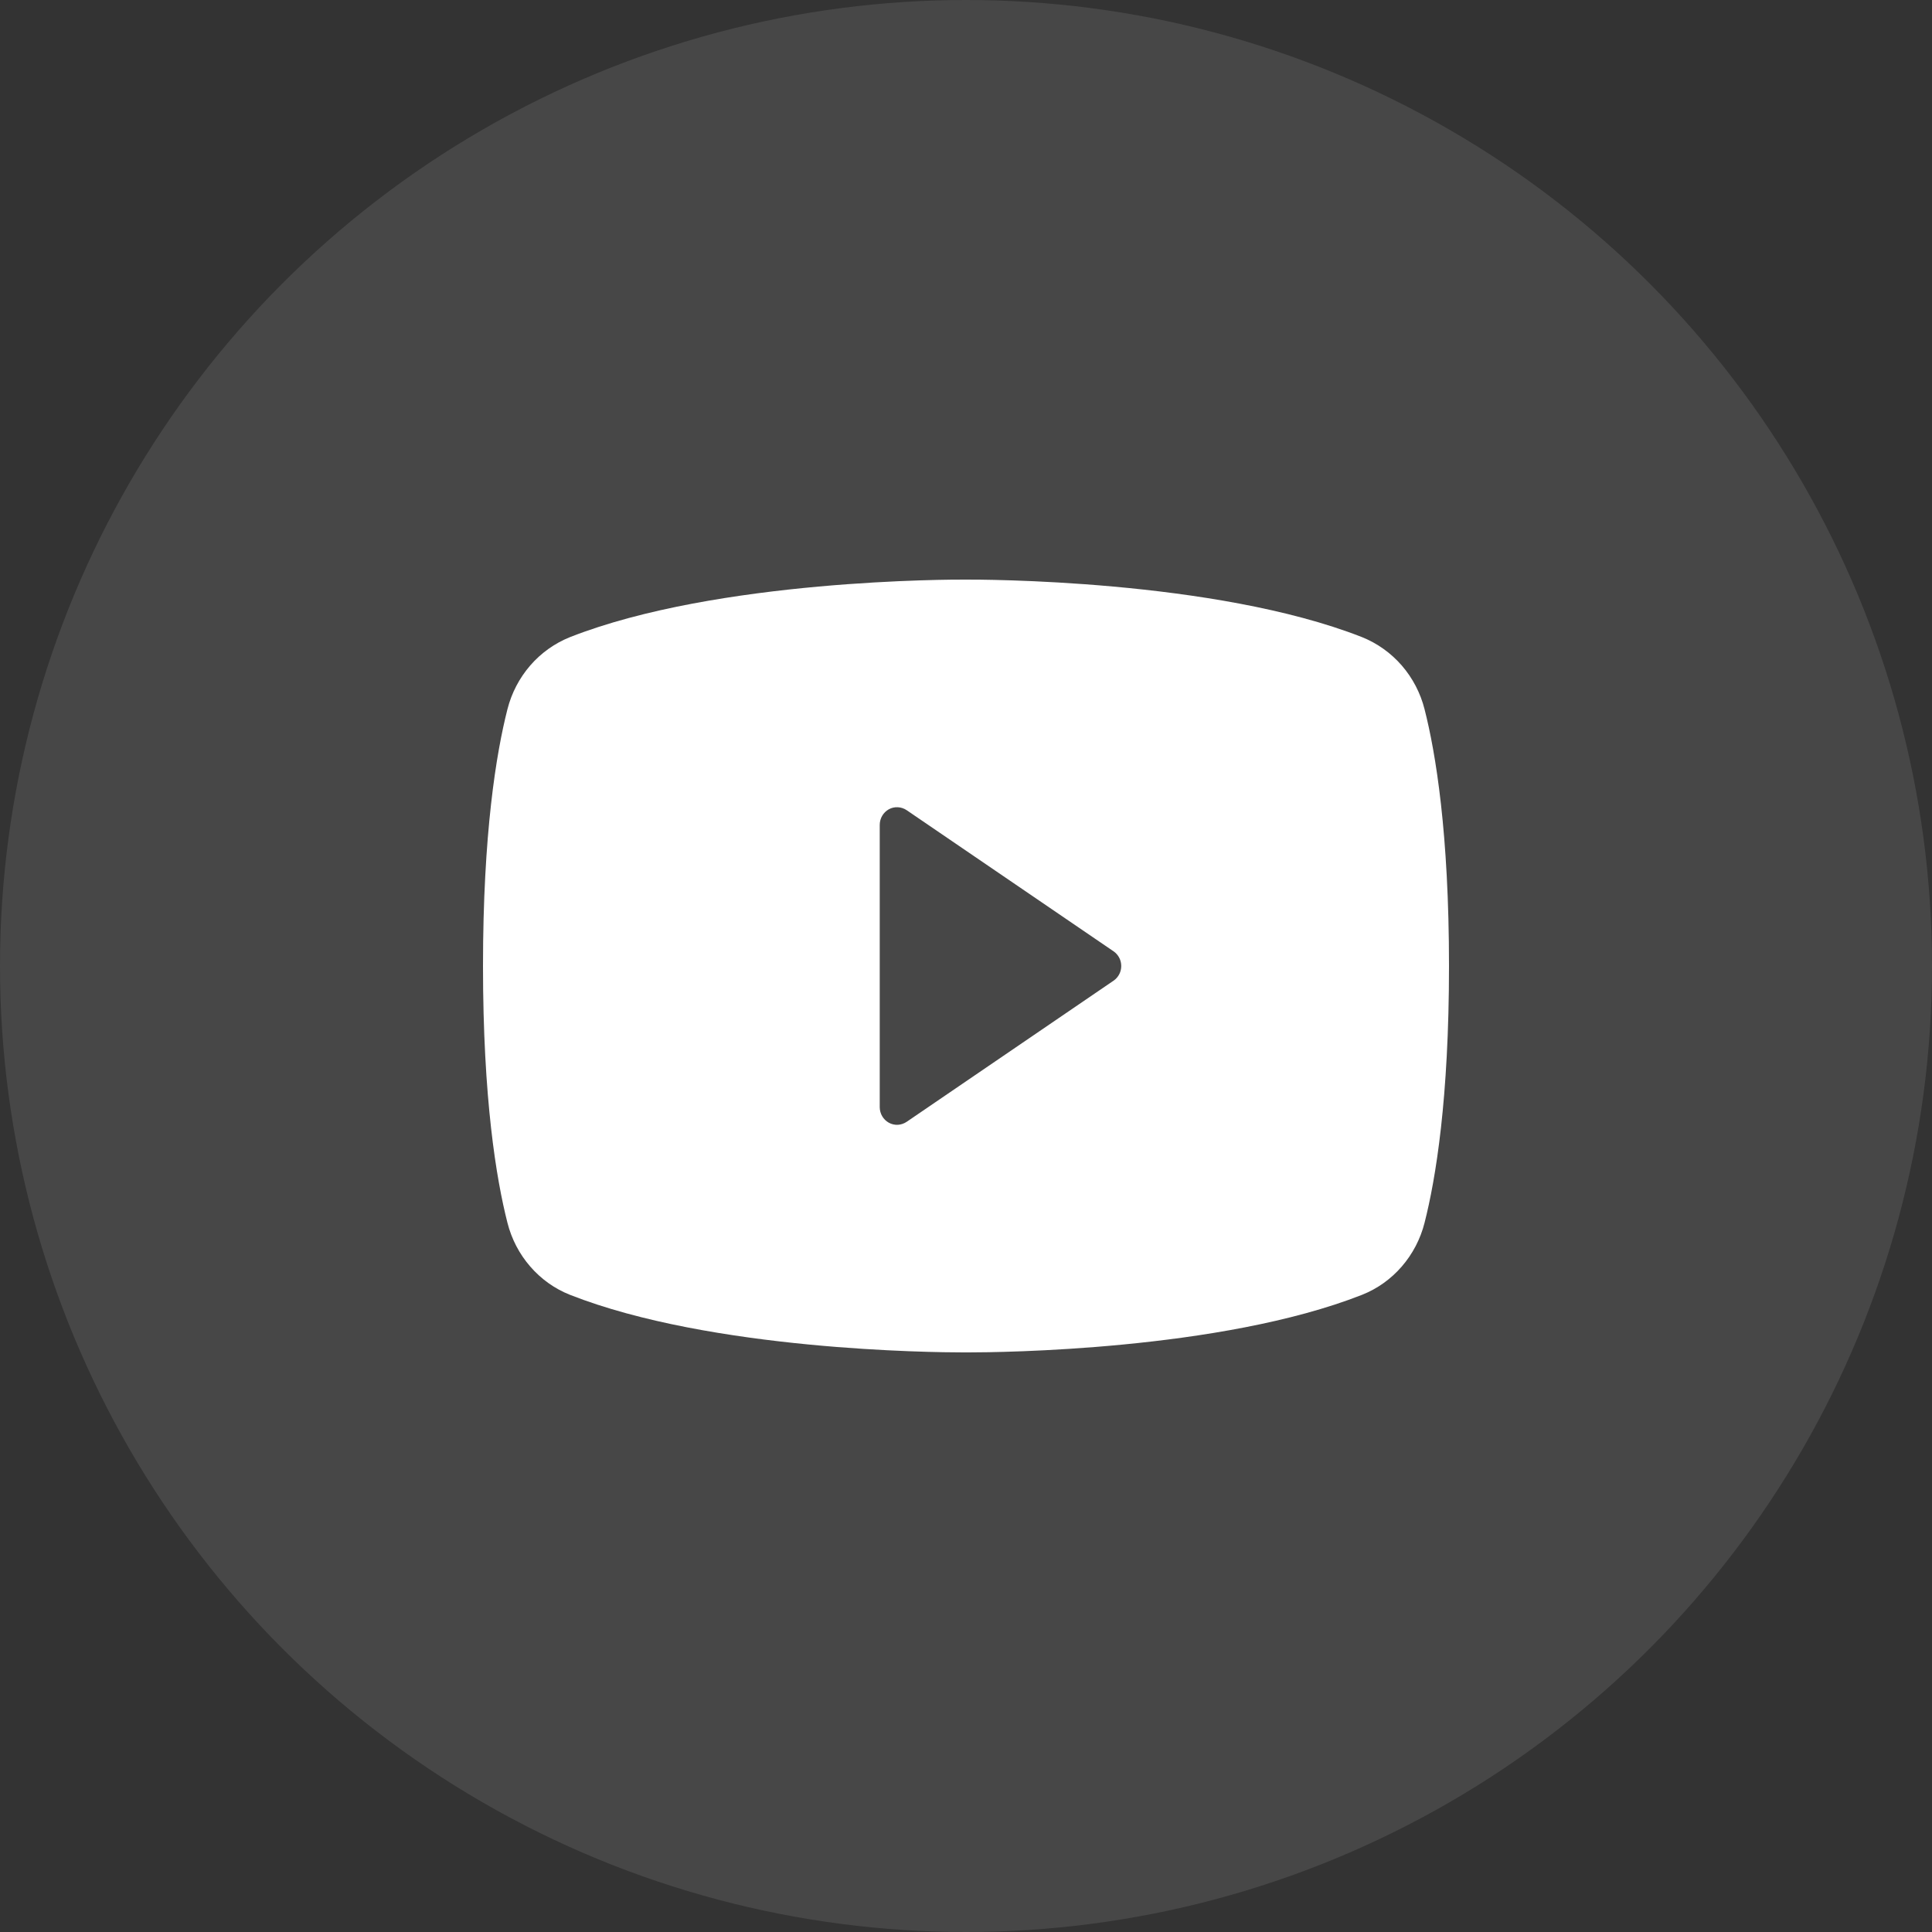
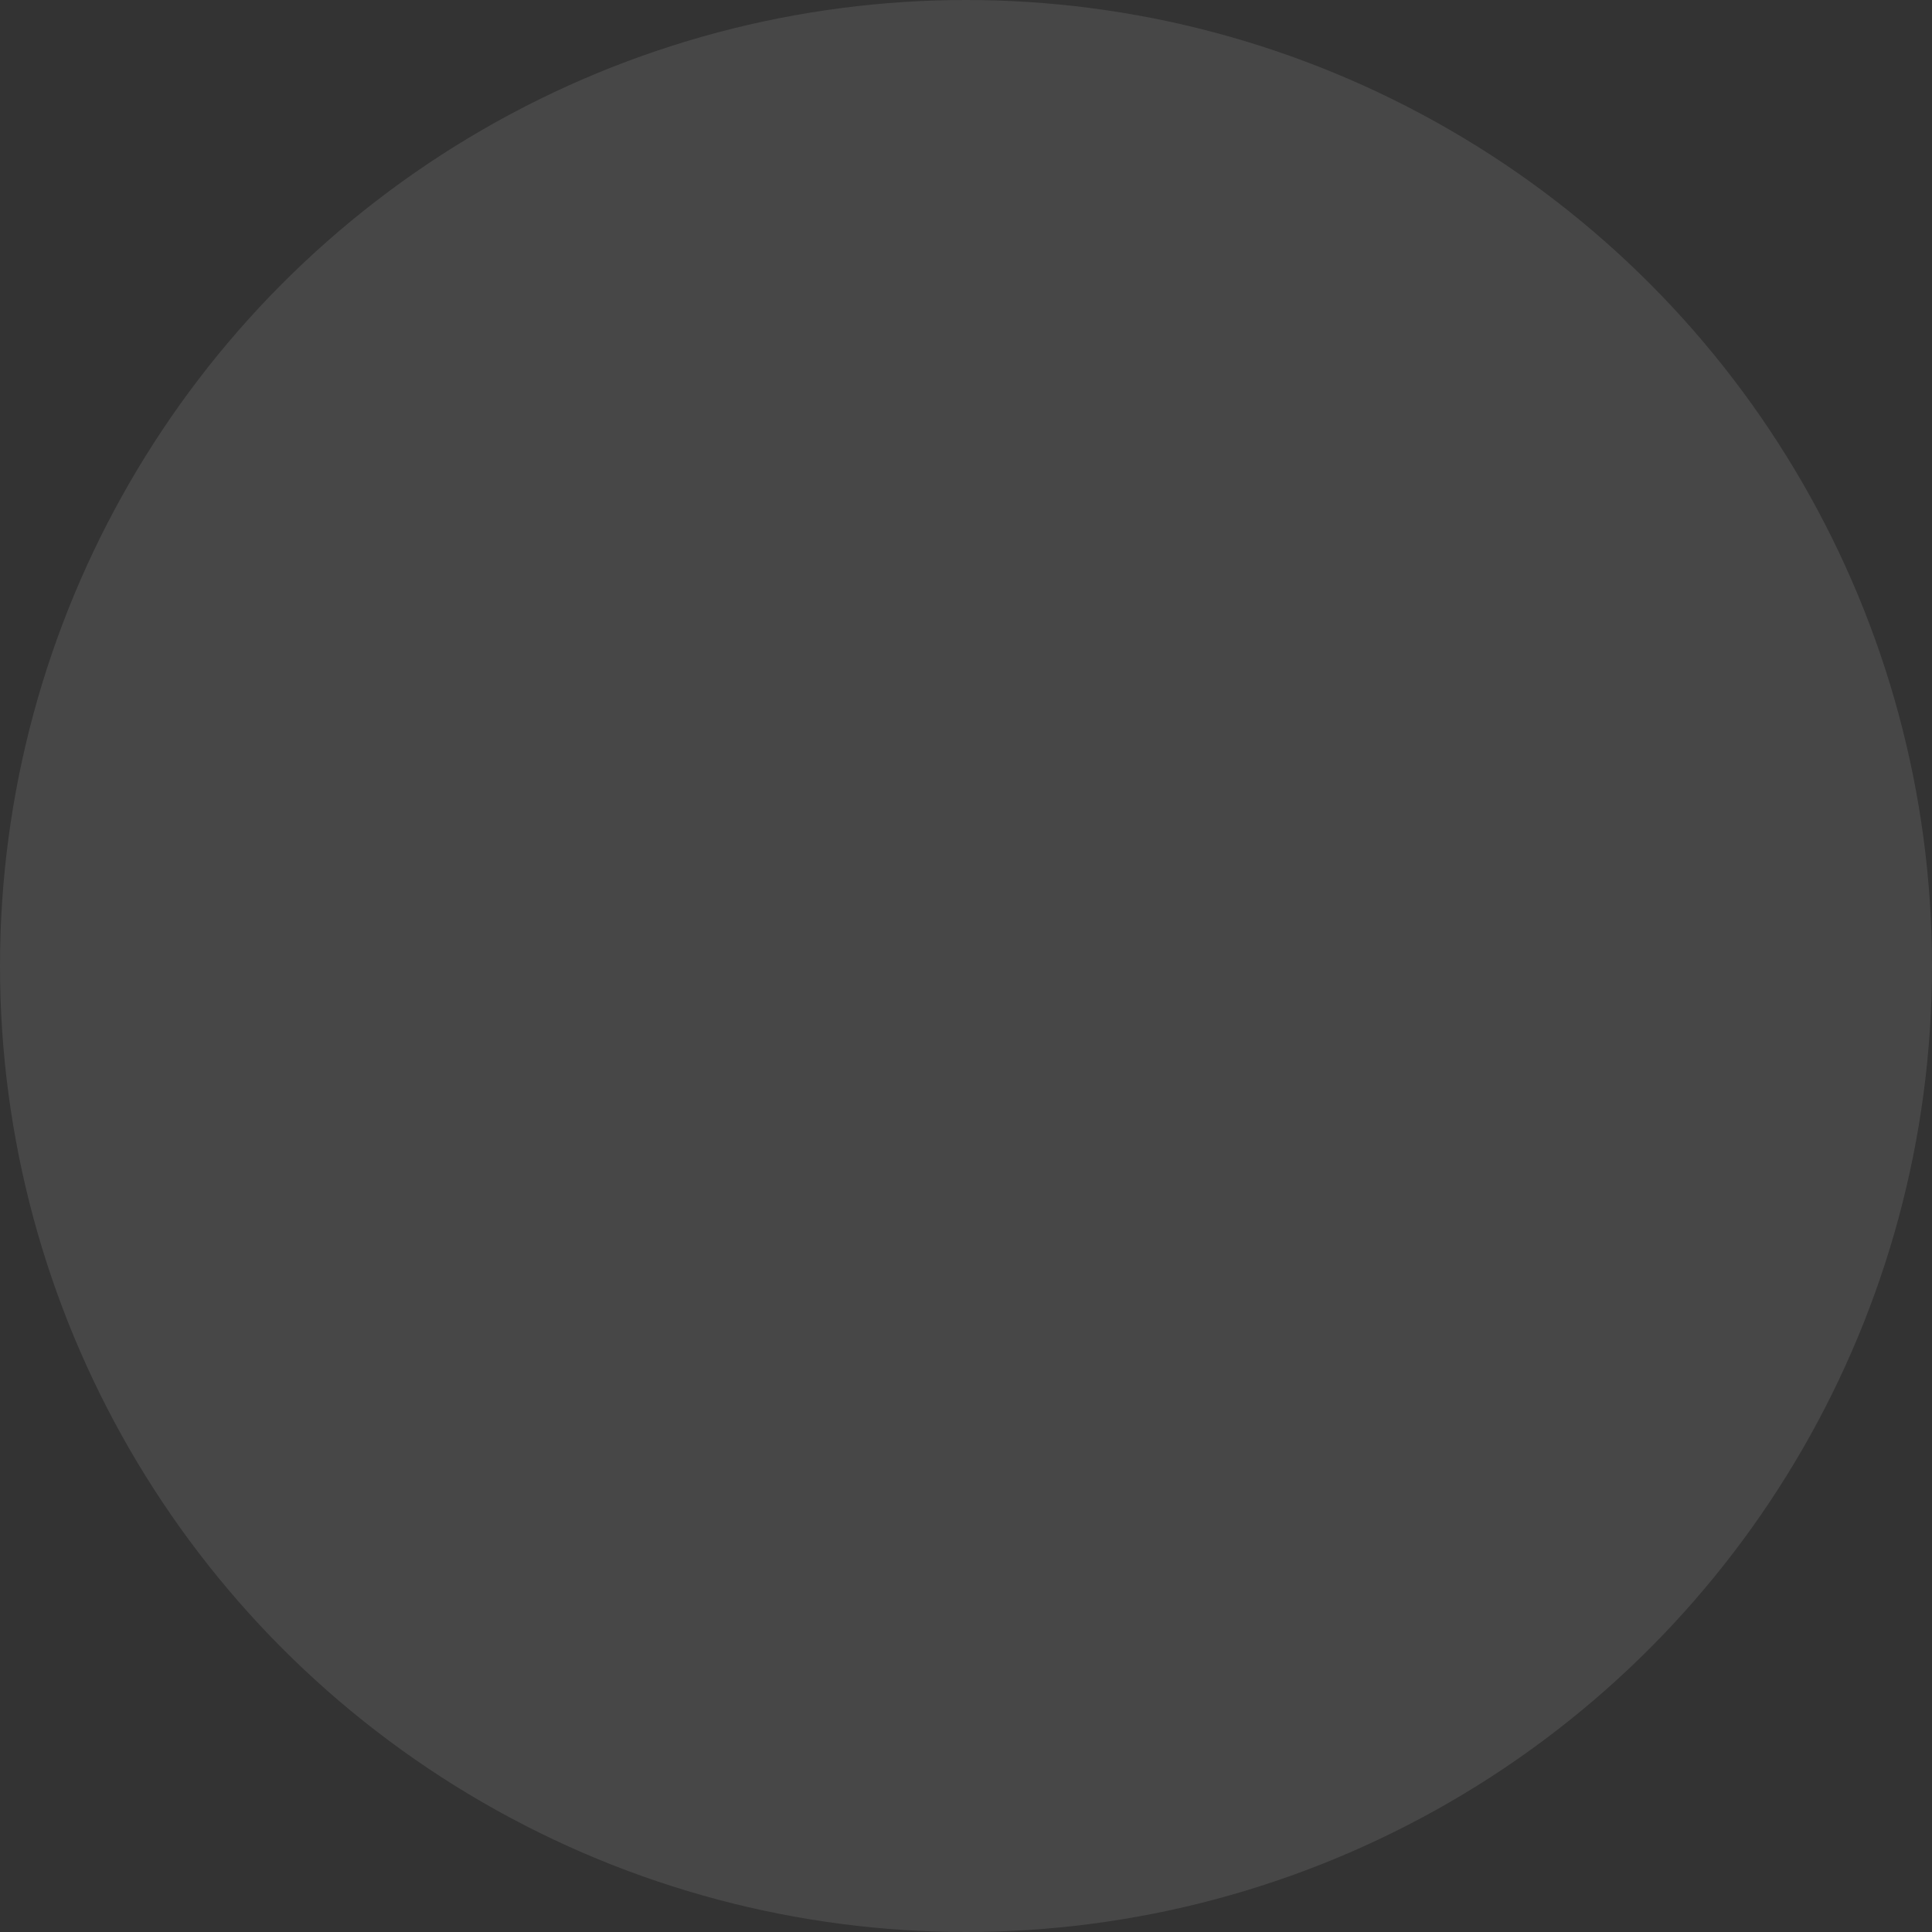
<svg xmlns="http://www.w3.org/2000/svg" width="40" height="40" viewBox="0 0 40 40" fill="none">
  <rect x="0" y="0" width="40" height="40" fill="#333333" stroke="none" />
  <circle cx="20" cy="20" r="20" fill="white" fill-opacity="0.1" />
-   <path d="M29.494 14.684C29.409 14.348 29.247 14.038 29.022 13.778C28.797 13.519 28.515 13.318 28.199 13.191C25.139 11.989 20.266 11.999 20 12C19.734 11.998 14.861 11.989 11.801 13.191C11.485 13.318 11.203 13.518 10.978 13.778C10.753 14.038 10.591 14.348 10.506 14.684C10.275 15.591 10 17.25 10 20C10 22.75 10.275 24.409 10.506 25.316C10.591 25.652 10.752 25.962 10.978 26.222C11.203 26.482 11.485 26.683 11.801 26.808C14.73 27.96 19.321 28 19.941 28C19.997 28 20.003 28 20.059 28C20.679 28 25.27 27.96 28.199 26.808C28.515 26.683 28.797 26.482 29.022 26.222C29.247 25.962 29.409 25.652 29.494 25.316C29.725 24.409 30 22.75 30 20C30 17.25 29.725 15.591 29.494 14.684ZM23.055 20.304L18.77 23.227C18.716 23.263 18.653 23.284 18.589 23.288C18.524 23.291 18.46 23.276 18.403 23.245C18.346 23.213 18.298 23.167 18.265 23.11C18.232 23.054 18.214 22.989 18.214 22.923V17.078C18.214 17.011 18.232 16.946 18.265 16.89C18.298 16.833 18.346 16.787 18.403 16.755C18.46 16.724 18.524 16.709 18.589 16.713C18.653 16.716 18.716 16.737 18.77 16.773L23.055 19.696C23.104 19.729 23.144 19.775 23.172 19.828C23.2 19.881 23.214 19.94 23.214 20C23.214 20.06 23.2 20.119 23.172 20.172C23.144 20.225 23.104 20.271 23.055 20.304Z" fill="white" />
</svg>